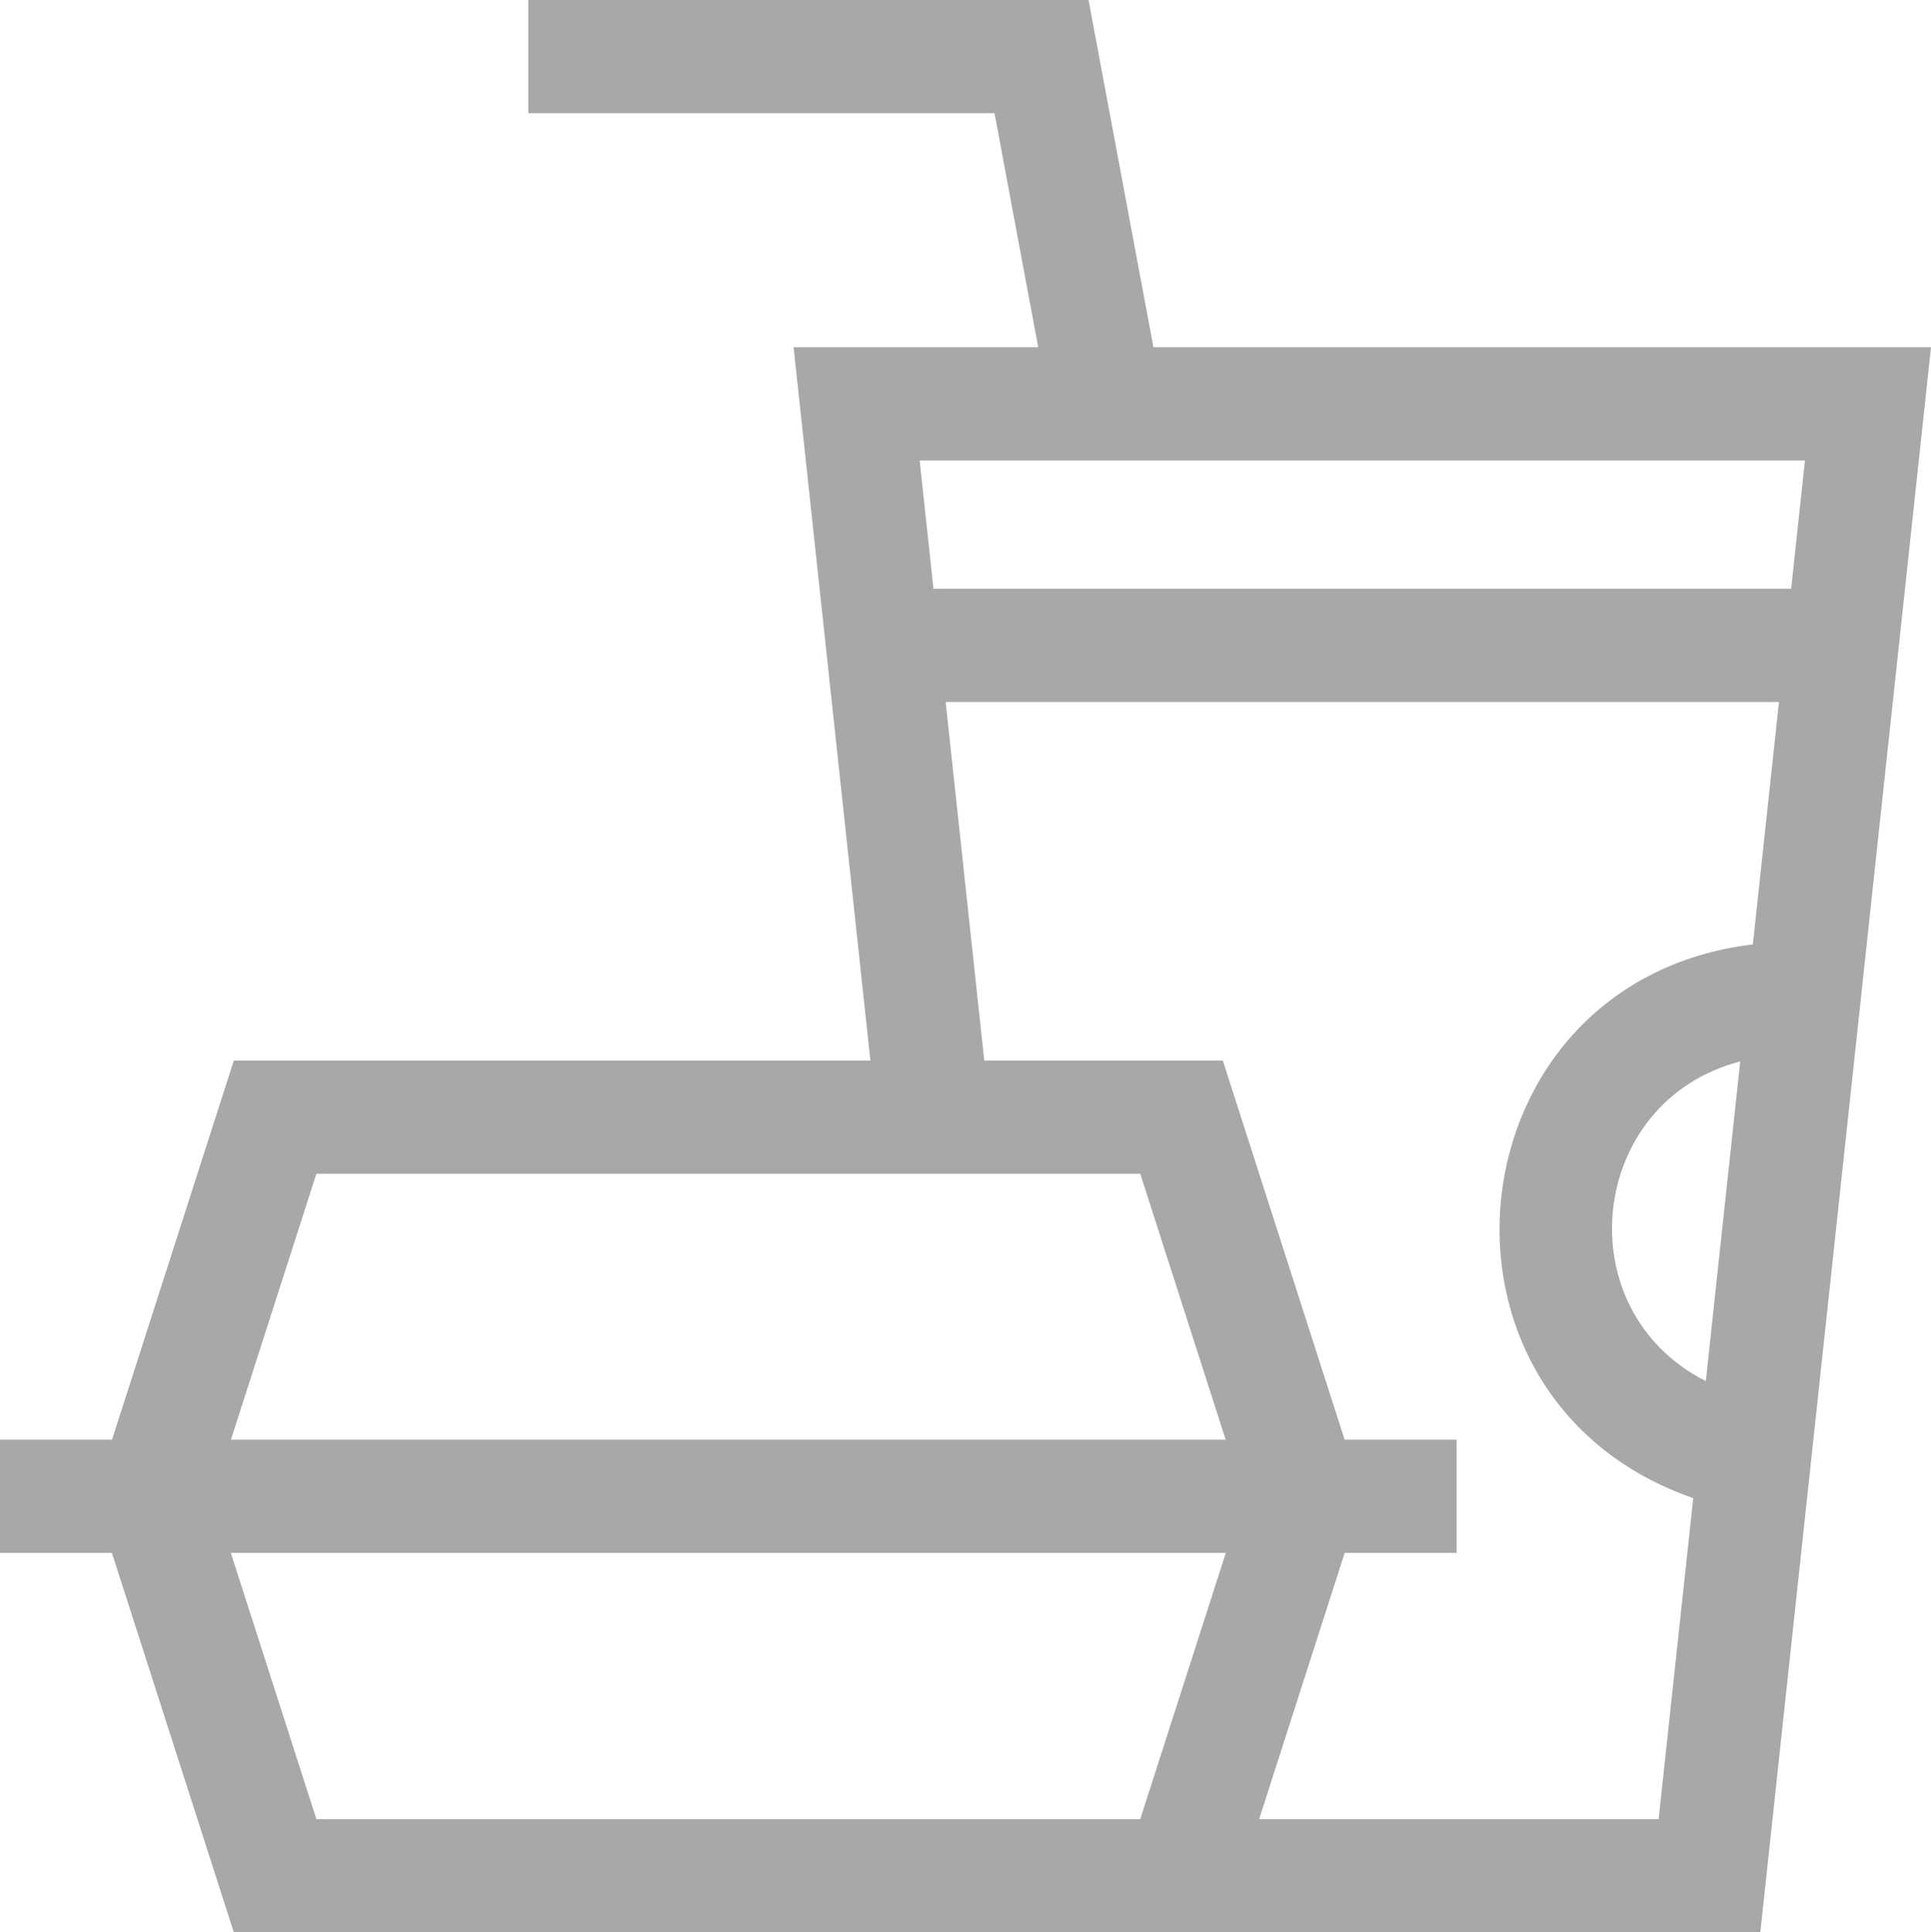
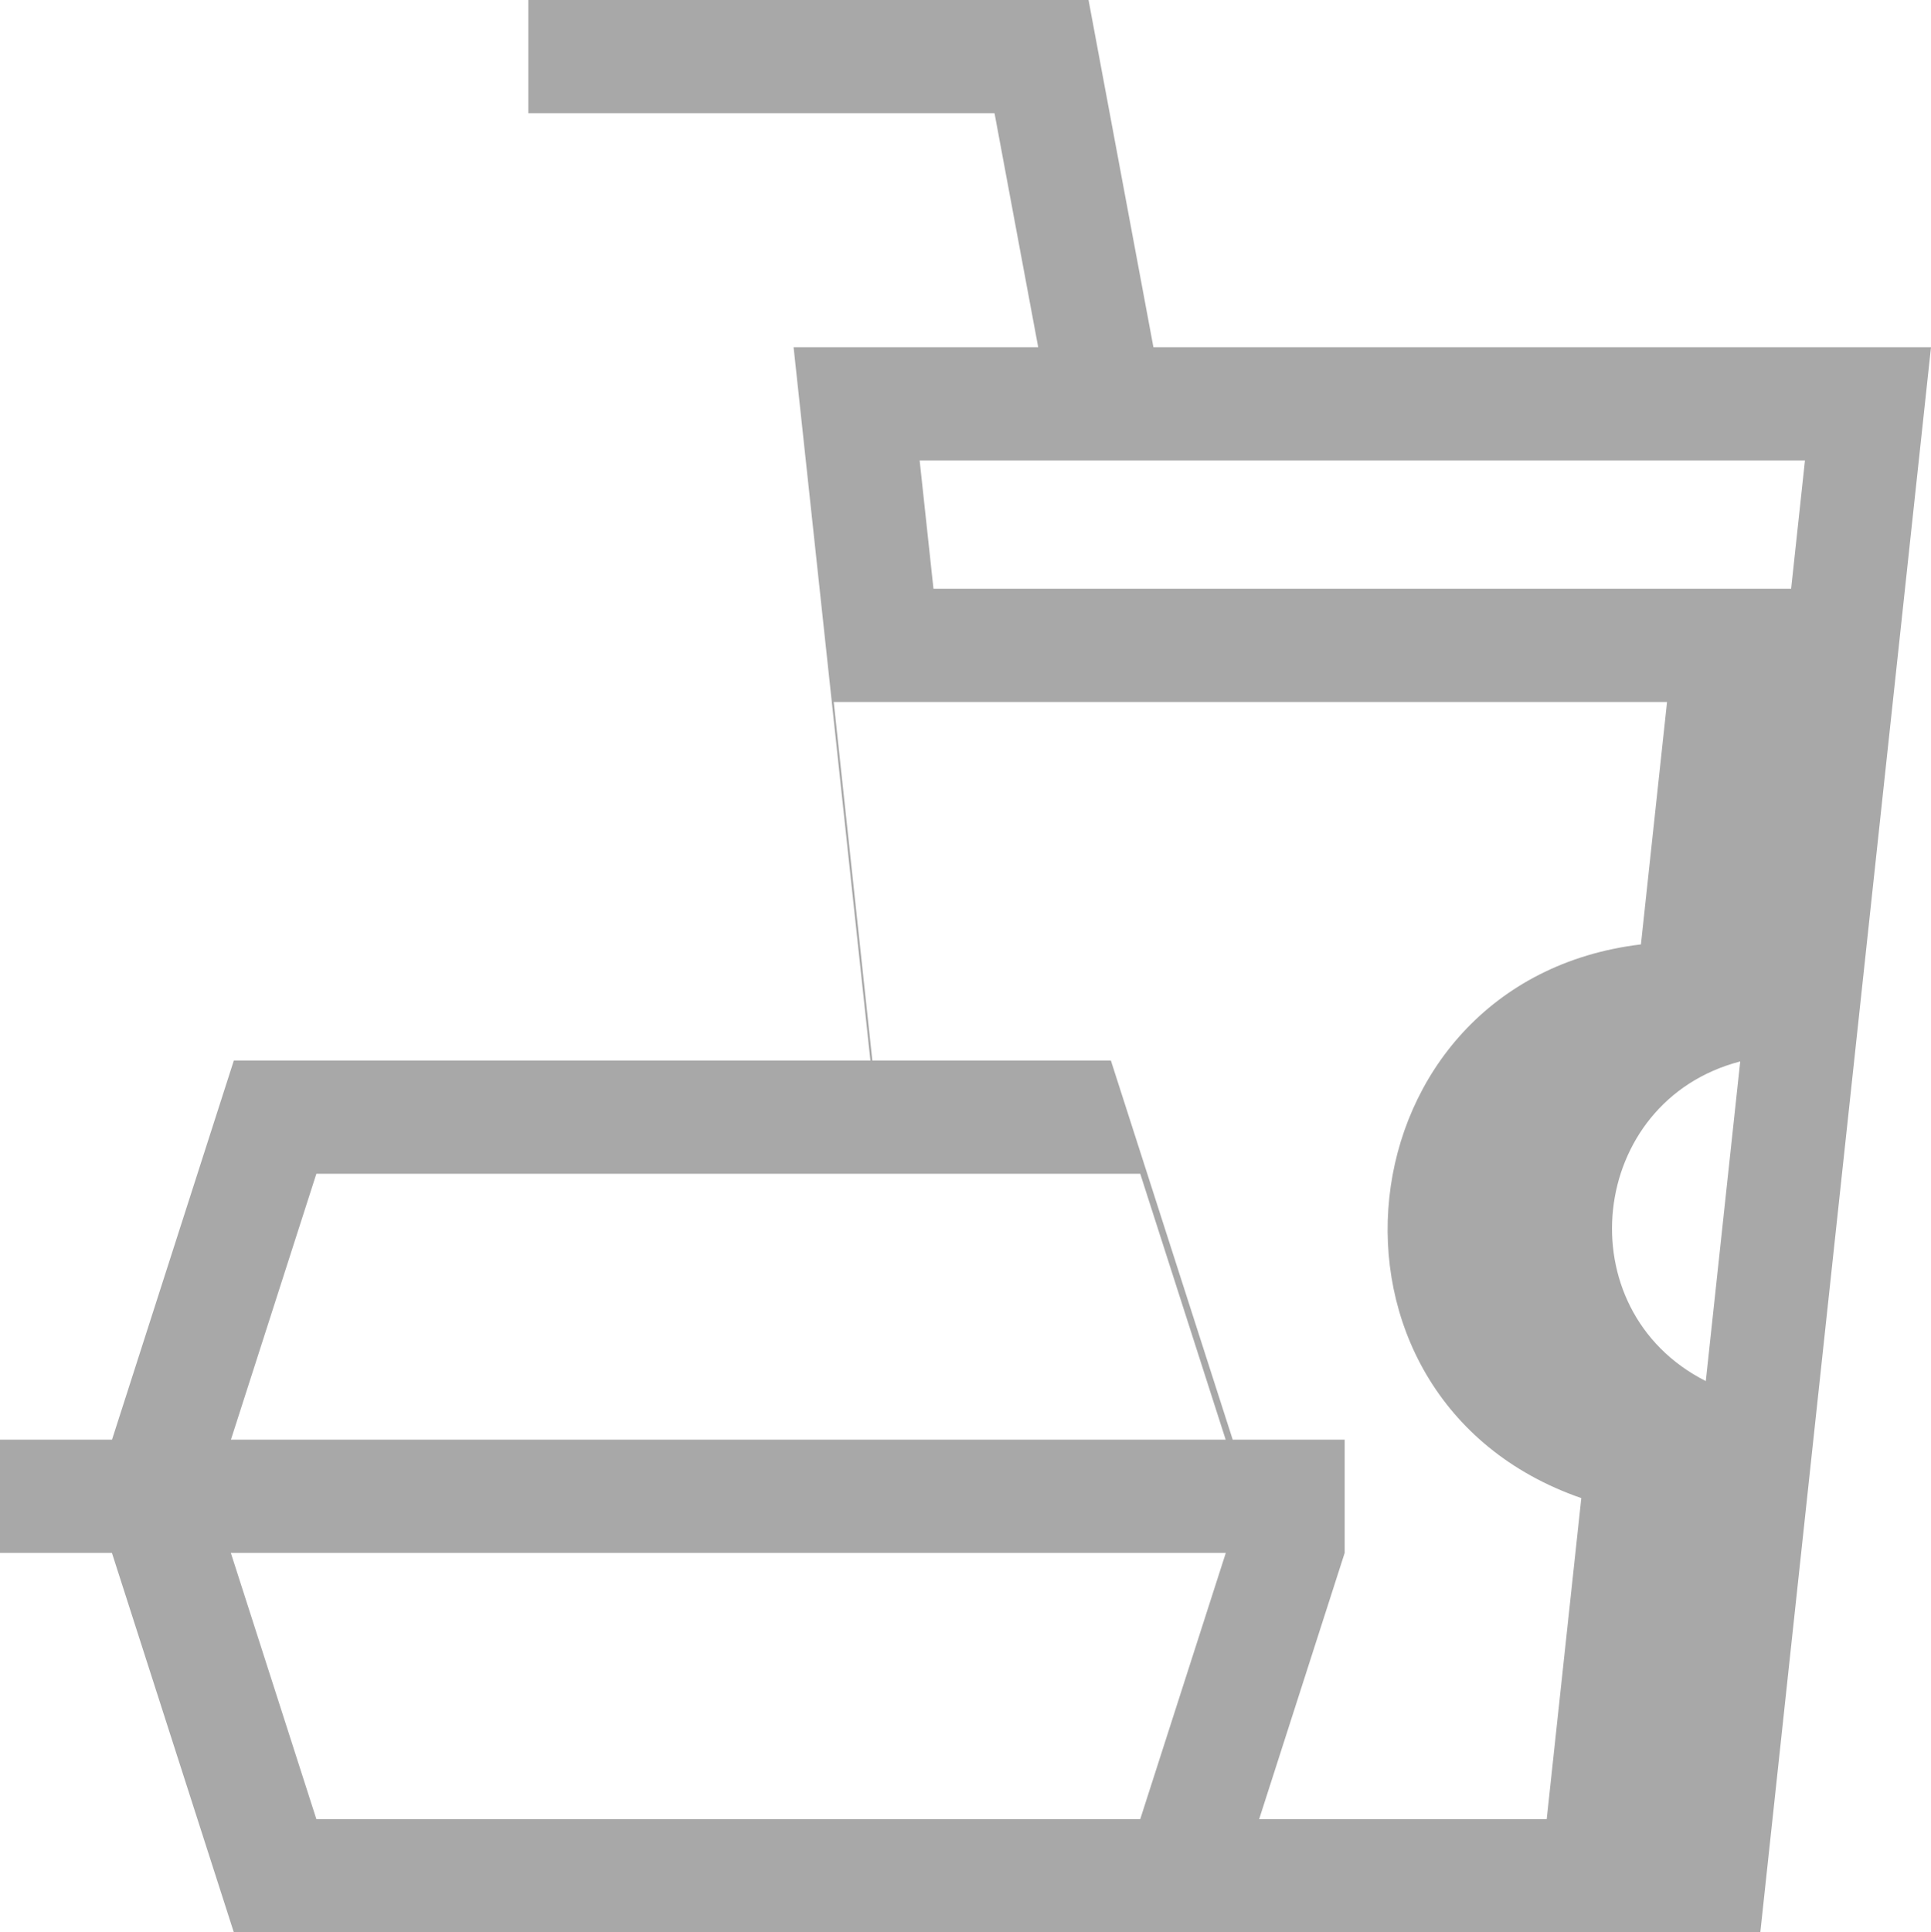
<svg xmlns="http://www.w3.org/2000/svg" width="234.298" height="234.434">
-   <path d="M139.951 42.125L132.079 0H64.103v13.736h56.568l5.3 28.389h-29.68l9.319 86.539H28.372l-14.781 46H0V188.4h13.58l14.792 46.034h185.216l20.71-192.309zm79.055 13.736l-1.677 15.568H113.263l-1.677-15.568zM38.387 142.4h99.964l10.367 32.264H28.019zm99.964 78.3H38.387l-10.379-32.3h120.725zm14.428 0l10.378-32.3h13.58v-13.736h-13.586l-14.781-46h-28.944l-4.685-43.5h101.11l-3.168 29.412c-36.8 4.418-42.2 55.068-7.234 67.176l-4.198 38.948zm58.372-91.924l-4.176 38.778c-17.071-8.631-14.334-33.984 4.176-38.778z" fill="#a8a8a8" />
+   <path d="M139.951 42.125L132.079 0H64.103v13.736h56.568l5.3 28.389h-29.68l9.319 86.539H28.372l-14.781 46H0V188.4h13.58l14.792 46.034h185.216l20.71-192.309zm79.055 13.736l-1.677 15.568H113.263l-1.677-15.568zM38.387 142.4h99.964l10.367 32.264H28.019zm99.964 78.3H38.387l-10.379-32.3h120.725zm14.428 0l10.378-32.3v-13.736h-13.586l-14.781-46h-28.944l-4.685-43.5h101.11l-3.168 29.412c-36.8 4.418-42.2 55.068-7.234 67.176l-4.198 38.948zm58.372-91.924l-4.176 38.778c-17.071-8.631-14.334-33.984 4.176-38.778z" fill="#a8a8a8" />
</svg>